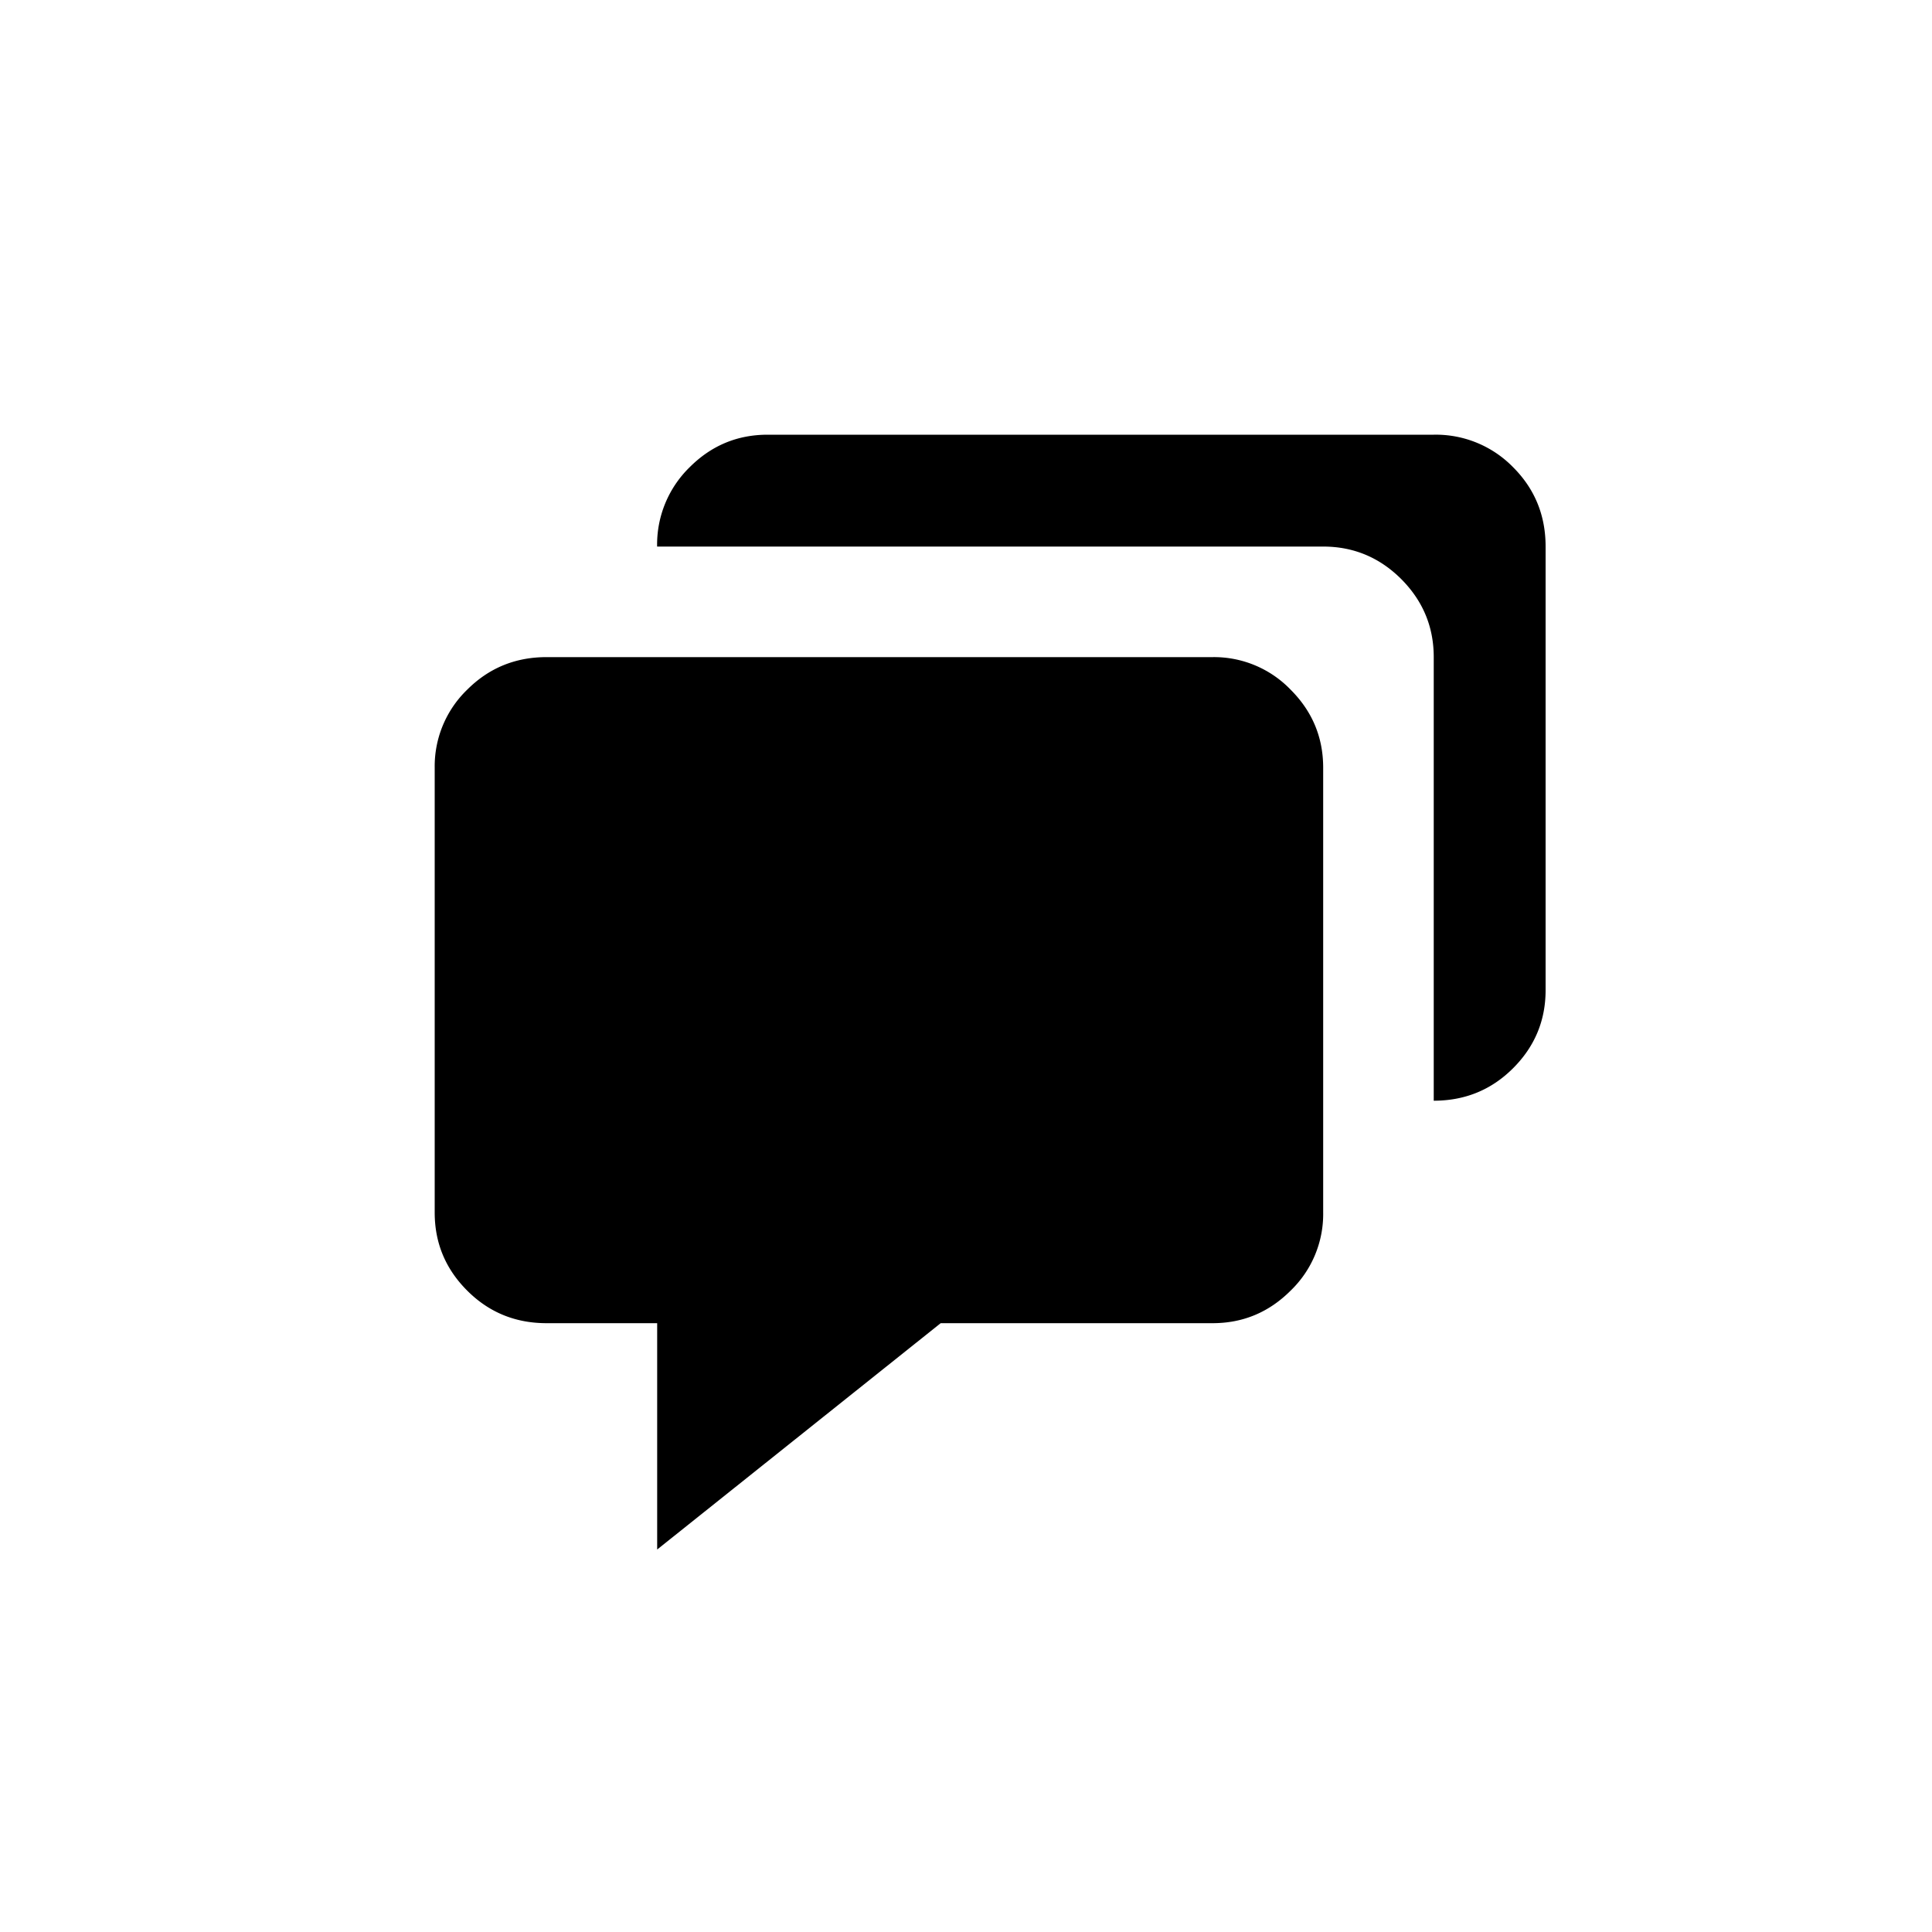
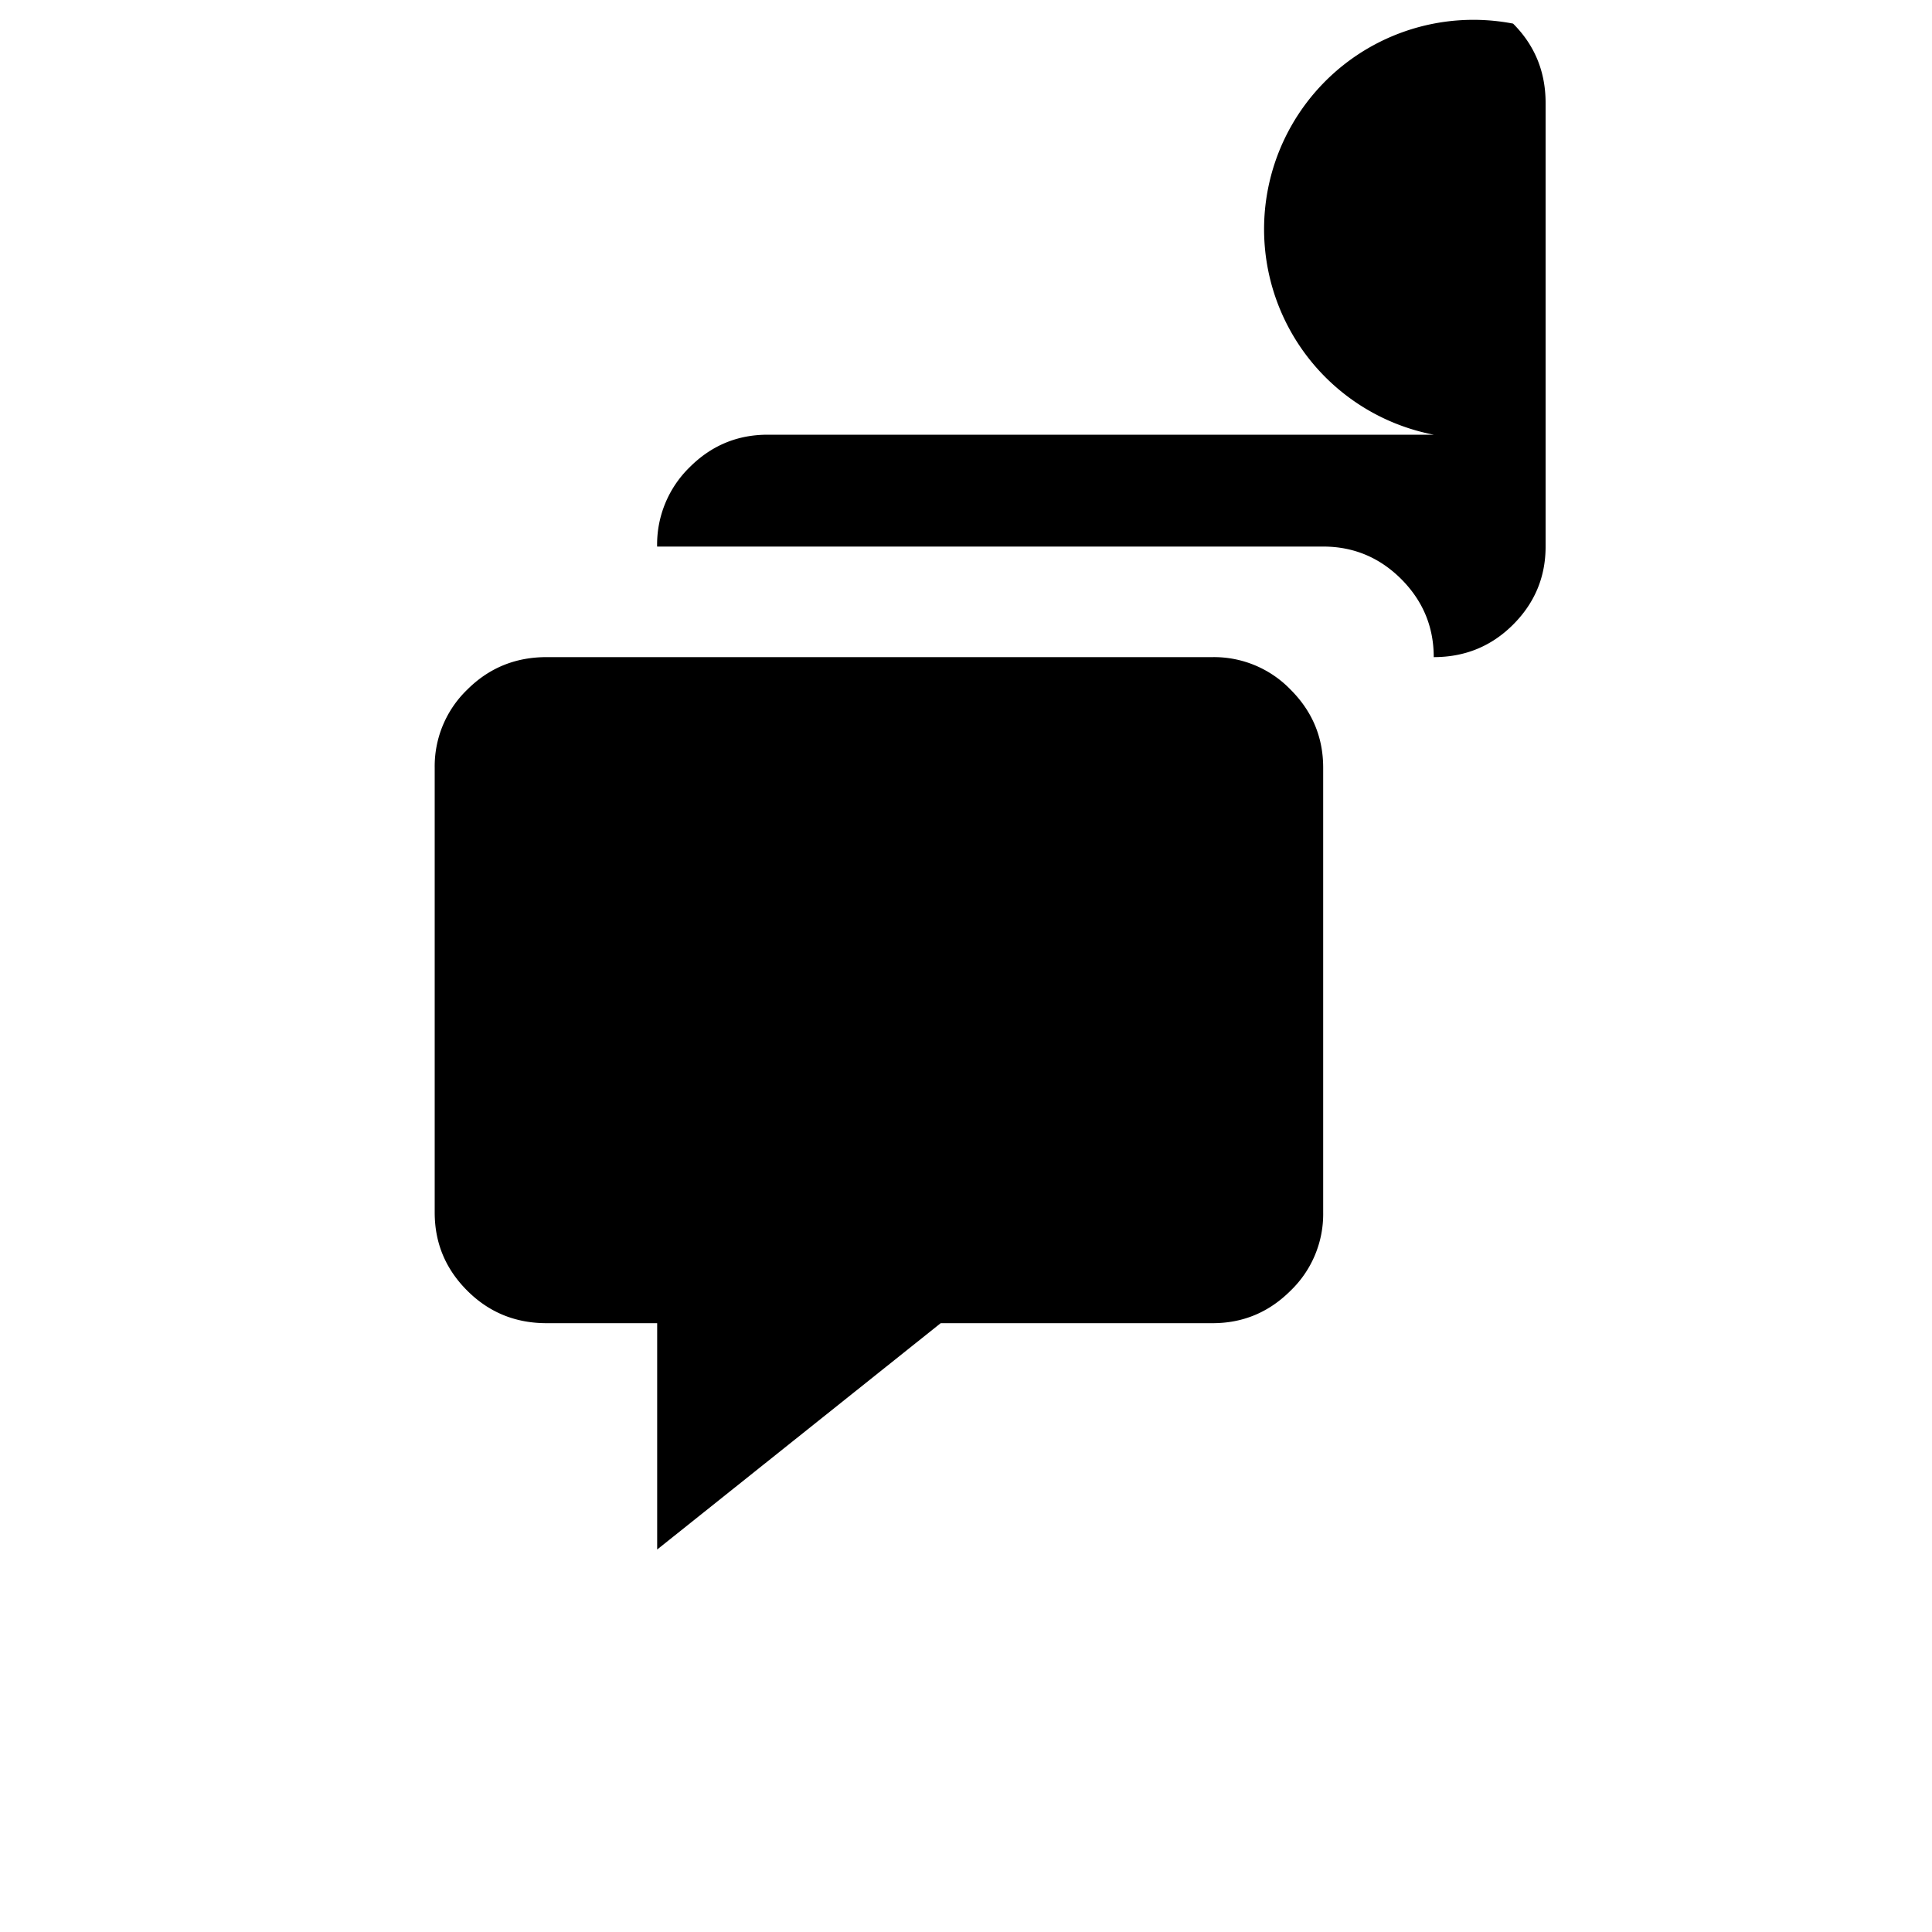
<svg xmlns="http://www.w3.org/2000/svg" width="40" height="40" viewBox="0 0 40 40" fill="none">
-   <path d="M11.316 27.395h2.29v4.686l5.87-4.686h5.63c.628 0 1.166-.225 1.615-.674a2.2 2.2 0 00.674-1.616v-9.21c0-.629-.225-1.167-.674-1.616a2.204 2.204 0 00-1.616-.674H11.316c-.646 0-1.194.225-1.643.674A2.204 2.204 0 009 15.895v9.21c0 .629.224 1.167.673 1.616.45.45.997.674 1.643.674zM29.684 9h-13.79c-.628 0-1.166.224-1.615.673a2.235 2.235 0 00-.674 1.643h13.79c.628 0 1.167.225 1.616.673.448.45.673.988.673 1.616v9.184c.646 0 1.194-.224 1.643-.673.449-.449.673-.988.673-1.616v-9.184c0-.646-.224-1.194-.673-1.643A2.235 2.235 0 0029.684 9z" fill="#000" />
+   <path d="M11.316 27.395h2.29v4.686l5.87-4.686h5.63c.628 0 1.166-.225 1.615-.674a2.2 2.2 0 00.674-1.616v-9.21c0-.629-.225-1.167-.674-1.616a2.204 2.204 0 00-1.616-.674H11.316c-.646 0-1.194.225-1.643.674A2.204 2.204 0 009 15.895v9.21c0 .629.224 1.167.673 1.616.45.45.997.674 1.643.674zM29.684 9h-13.79c-.628 0-1.166.224-1.615.673a2.235 2.235 0 00-.674 1.643h13.79c.628 0 1.167.225 1.616.673.448.45.673.988.673 1.616c.646 0 1.194-.224 1.643-.673.449-.449.673-.988.673-1.616v-9.184c0-.646-.224-1.194-.673-1.643A2.235 2.235 0 0029.684 9z" fill="#000" />
</svg>